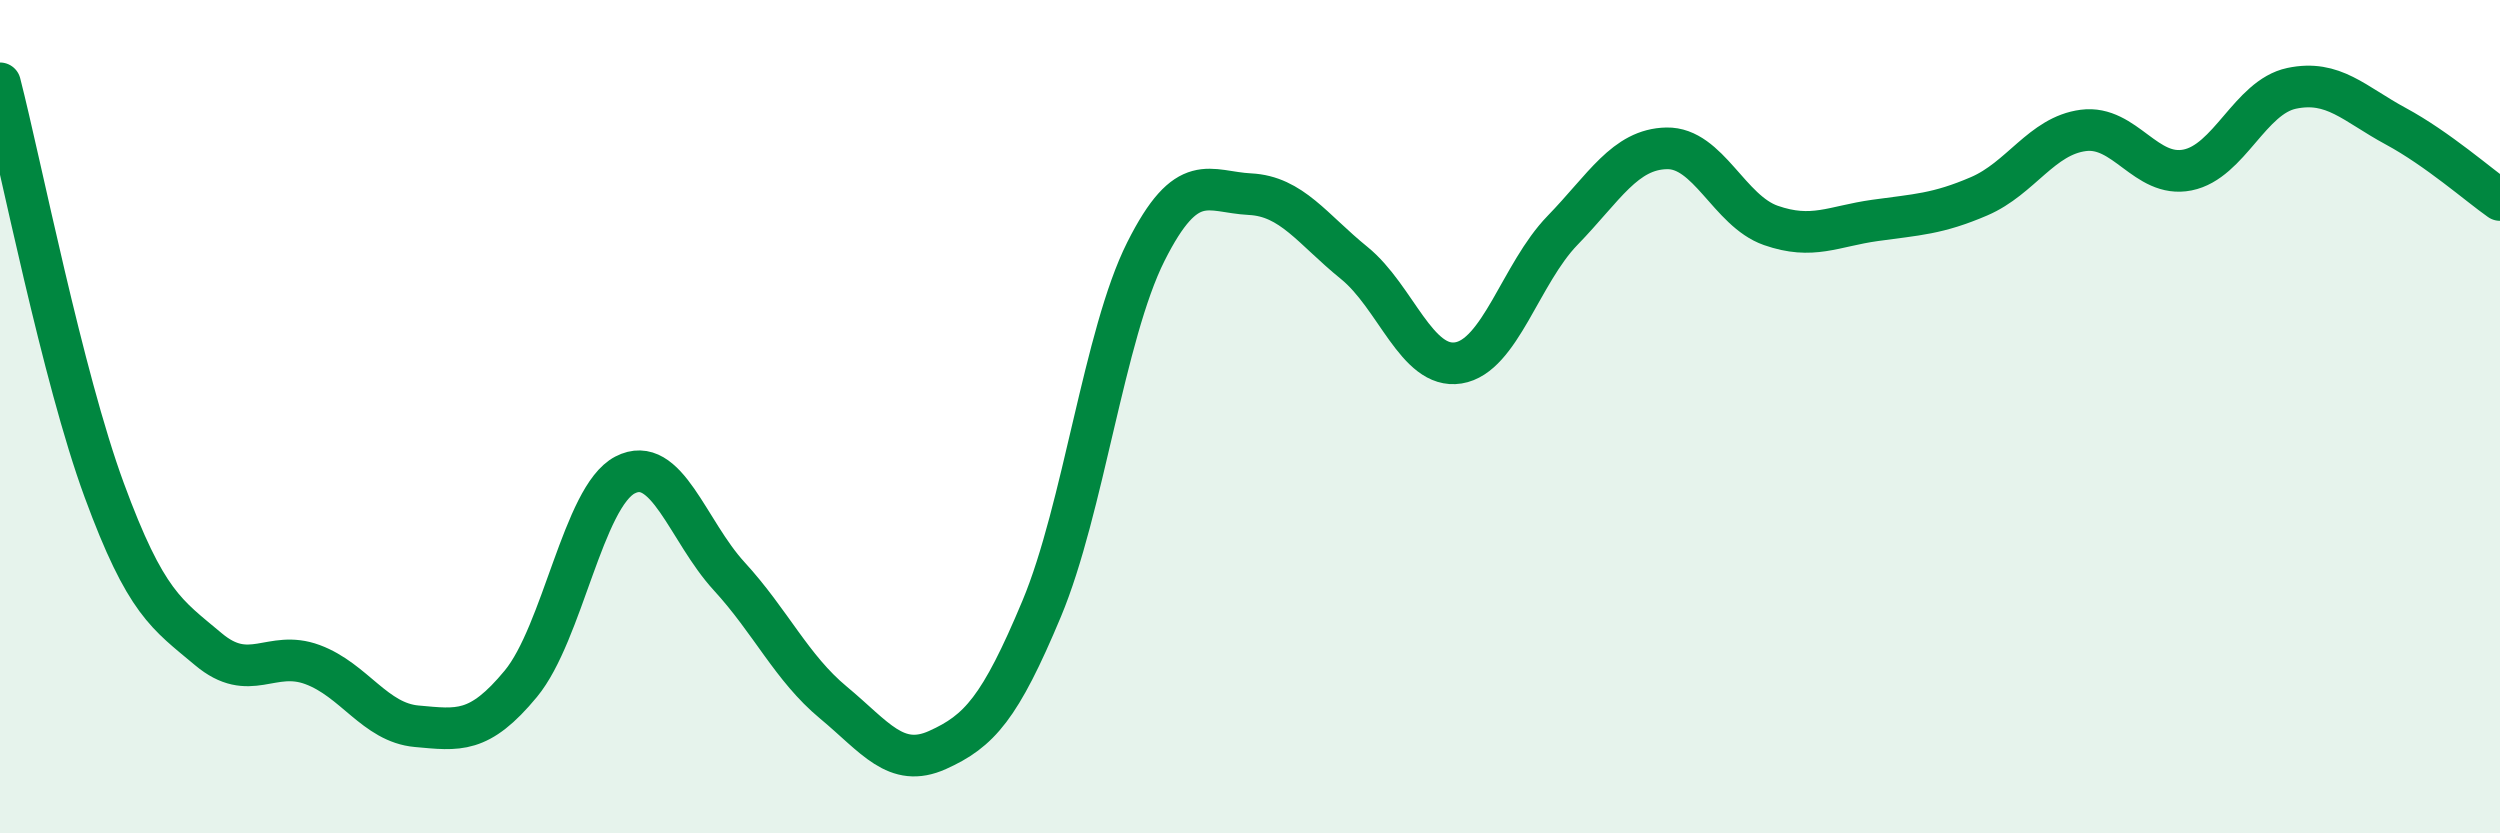
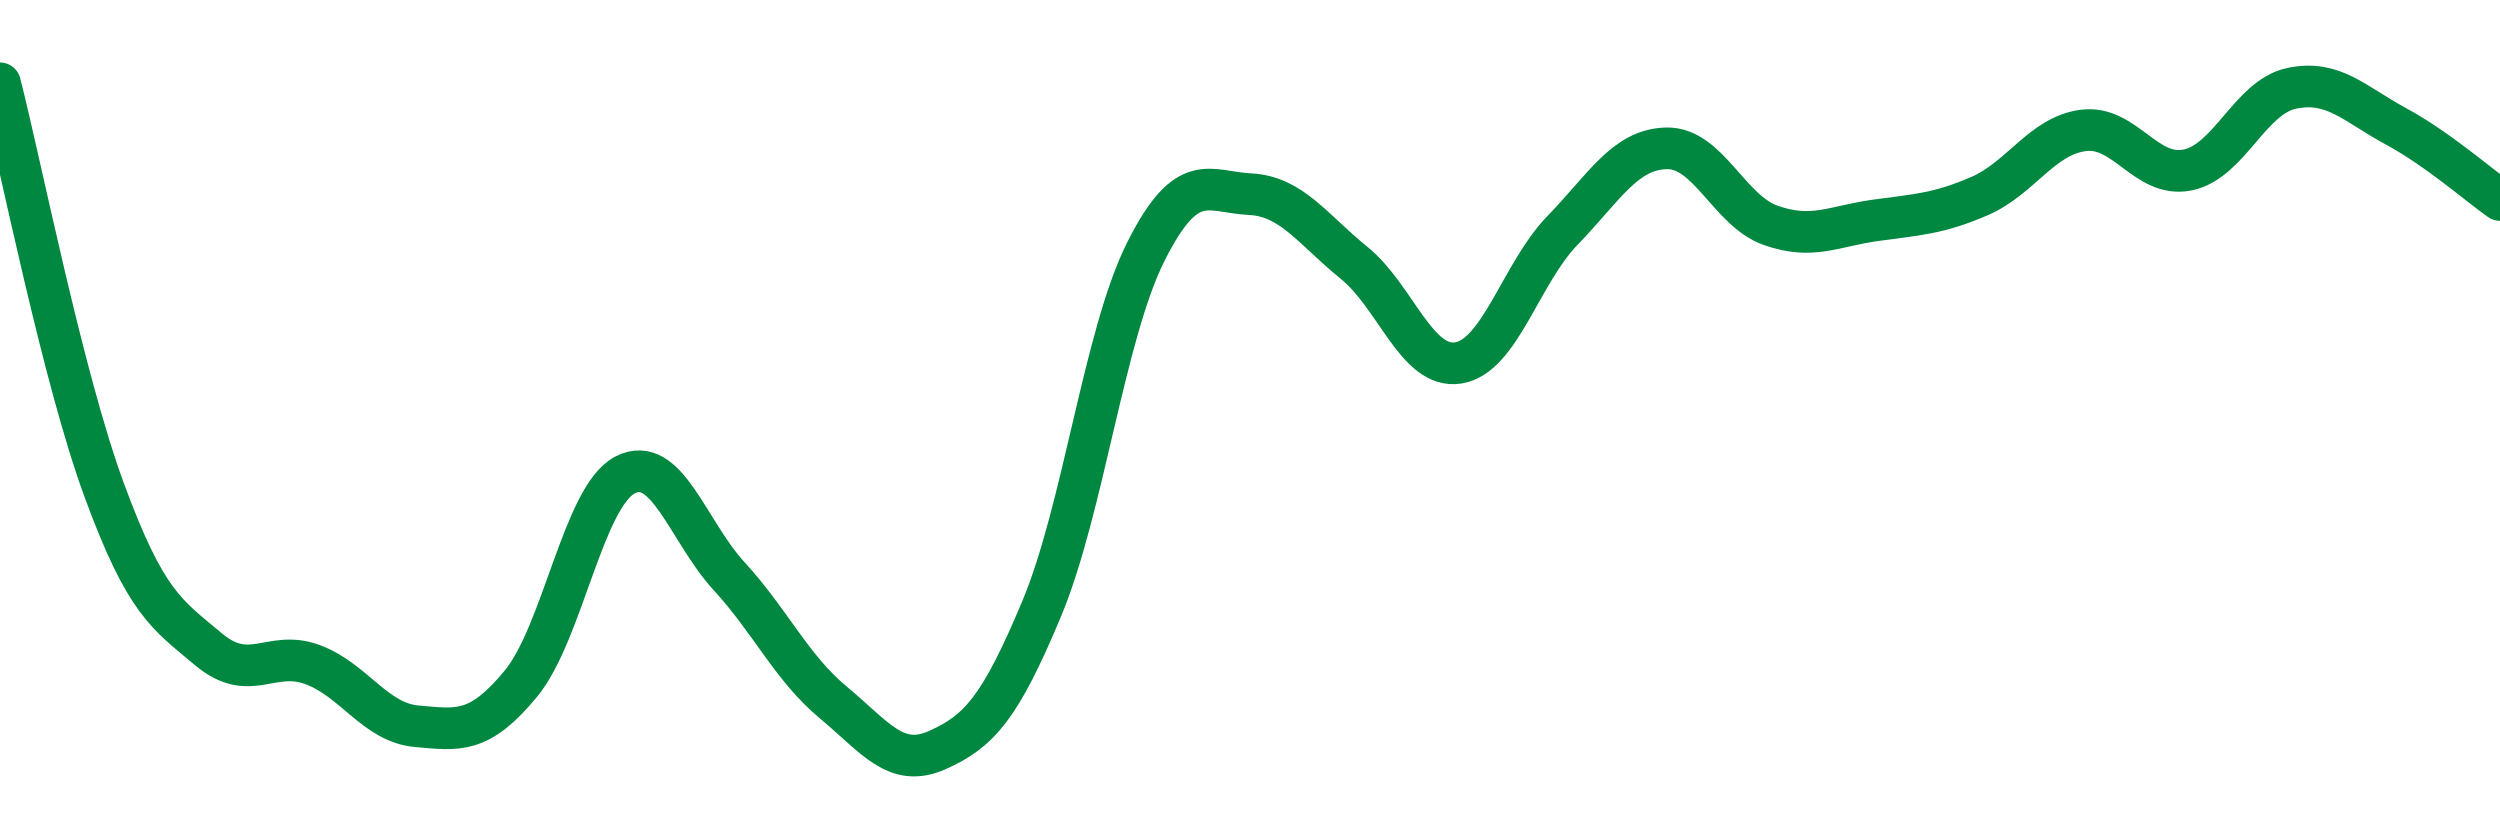
<svg xmlns="http://www.w3.org/2000/svg" width="60" height="20" viewBox="0 0 60 20">
-   <path d="M 0,2 C 0.5,3.95 1.5,9.04 2.5,11.76 C 3.5,14.48 4,14.74 5,15.58 C 6,16.42 6.5,15.58 7.5,15.95 C 8.5,16.32 9,17.34 10,17.43 C 11,17.52 11.5,17.62 12.5,16.41 C 13.5,15.2 14,11.92 15,11.4 C 16,10.88 16.5,12.74 17.5,13.83 C 18.5,14.92 19,16.03 20,16.86 C 21,17.69 21.5,18.45 22.5,18 C 23.5,17.55 24,17 25,14.61 C 26,12.22 26.5,8.03 27.5,6.04 C 28.5,4.05 29,4.61 30,4.66 C 31,4.71 31.5,5.5 32.5,6.31 C 33.5,7.12 34,8.87 35,8.71 C 36,8.55 36.5,6.56 37.5,5.53 C 38.5,4.5 39,3.58 40,3.56 C 41,3.54 41.5,5.06 42.5,5.41 C 43.5,5.76 44,5.43 45,5.29 C 46,5.15 46.5,5.14 47.5,4.71 C 48.5,4.28 49,3.26 50,3.13 C 51,3 51.5,4.28 52.5,4.08 C 53.5,3.88 54,2.33 55,2.12 C 56,1.91 56.5,2.49 57.5,3.03 C 58.5,3.57 59.5,4.45 60,4.8L60 20L0 20Z" fill="#008740" opacity="0.1" stroke-linecap="round" stroke-linejoin="round" />
  <path d="M 0,2 C 0.5,3.95 1.5,9.04 2.5,11.76 C 3.5,14.48 4,14.74 5,15.58 C 6,16.42 6.5,15.58 7.5,15.95 C 8.5,16.32 9,17.34 10,17.43 C 11,17.52 11.5,17.62 12.5,16.41 C 13.5,15.2 14,11.92 15,11.4 C 16,10.88 16.5,12.74 17.5,13.83 C 18.5,14.92 19,16.03 20,16.86 C 21,17.69 21.5,18.45 22.5,18 C 23.5,17.55 24,17 25,14.61 C 26,12.22 26.5,8.03 27.5,6.04 C 28.5,4.05 29,4.61 30,4.66 C 31,4.71 31.5,5.5 32.5,6.31 C 33.5,7.12 34,8.87 35,8.71 C 36,8.55 36.5,6.56 37.5,5.53 C 38.5,4.5 39,3.58 40,3.56 C 41,3.54 41.5,5.06 42.5,5.41 C 43.5,5.76 44,5.43 45,5.29 C 46,5.15 46.5,5.14 47.5,4.71 C 48.5,4.28 49,3.26 50,3.13 C 51,3 51.5,4.28 52.5,4.08 C 53.5,3.88 54,2.33 55,2.12 C 56,1.91 56.5,2.49 57.5,3.03 C 58.5,3.57 59.5,4.45 60,4.8" stroke="#008740" stroke-width="1" fill="none" stroke-linecap="round" stroke-linejoin="round" />
</svg>